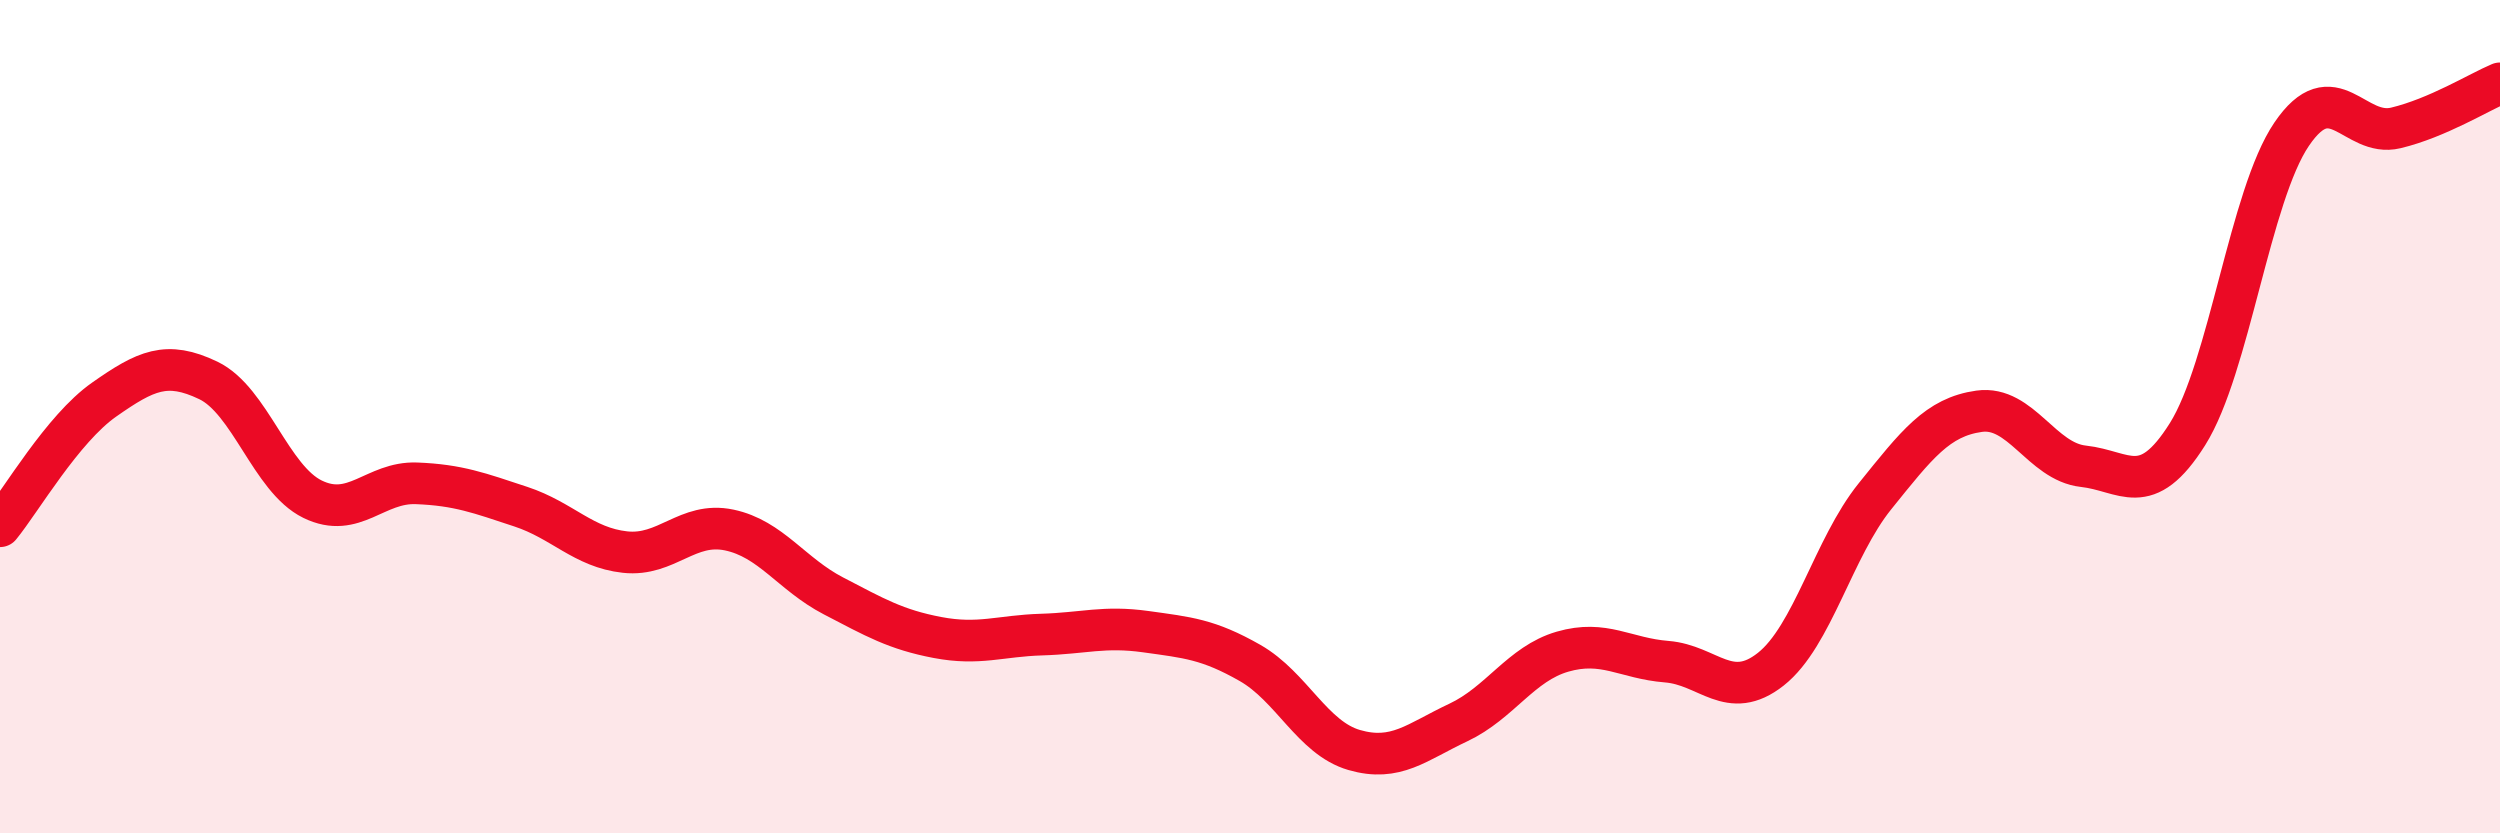
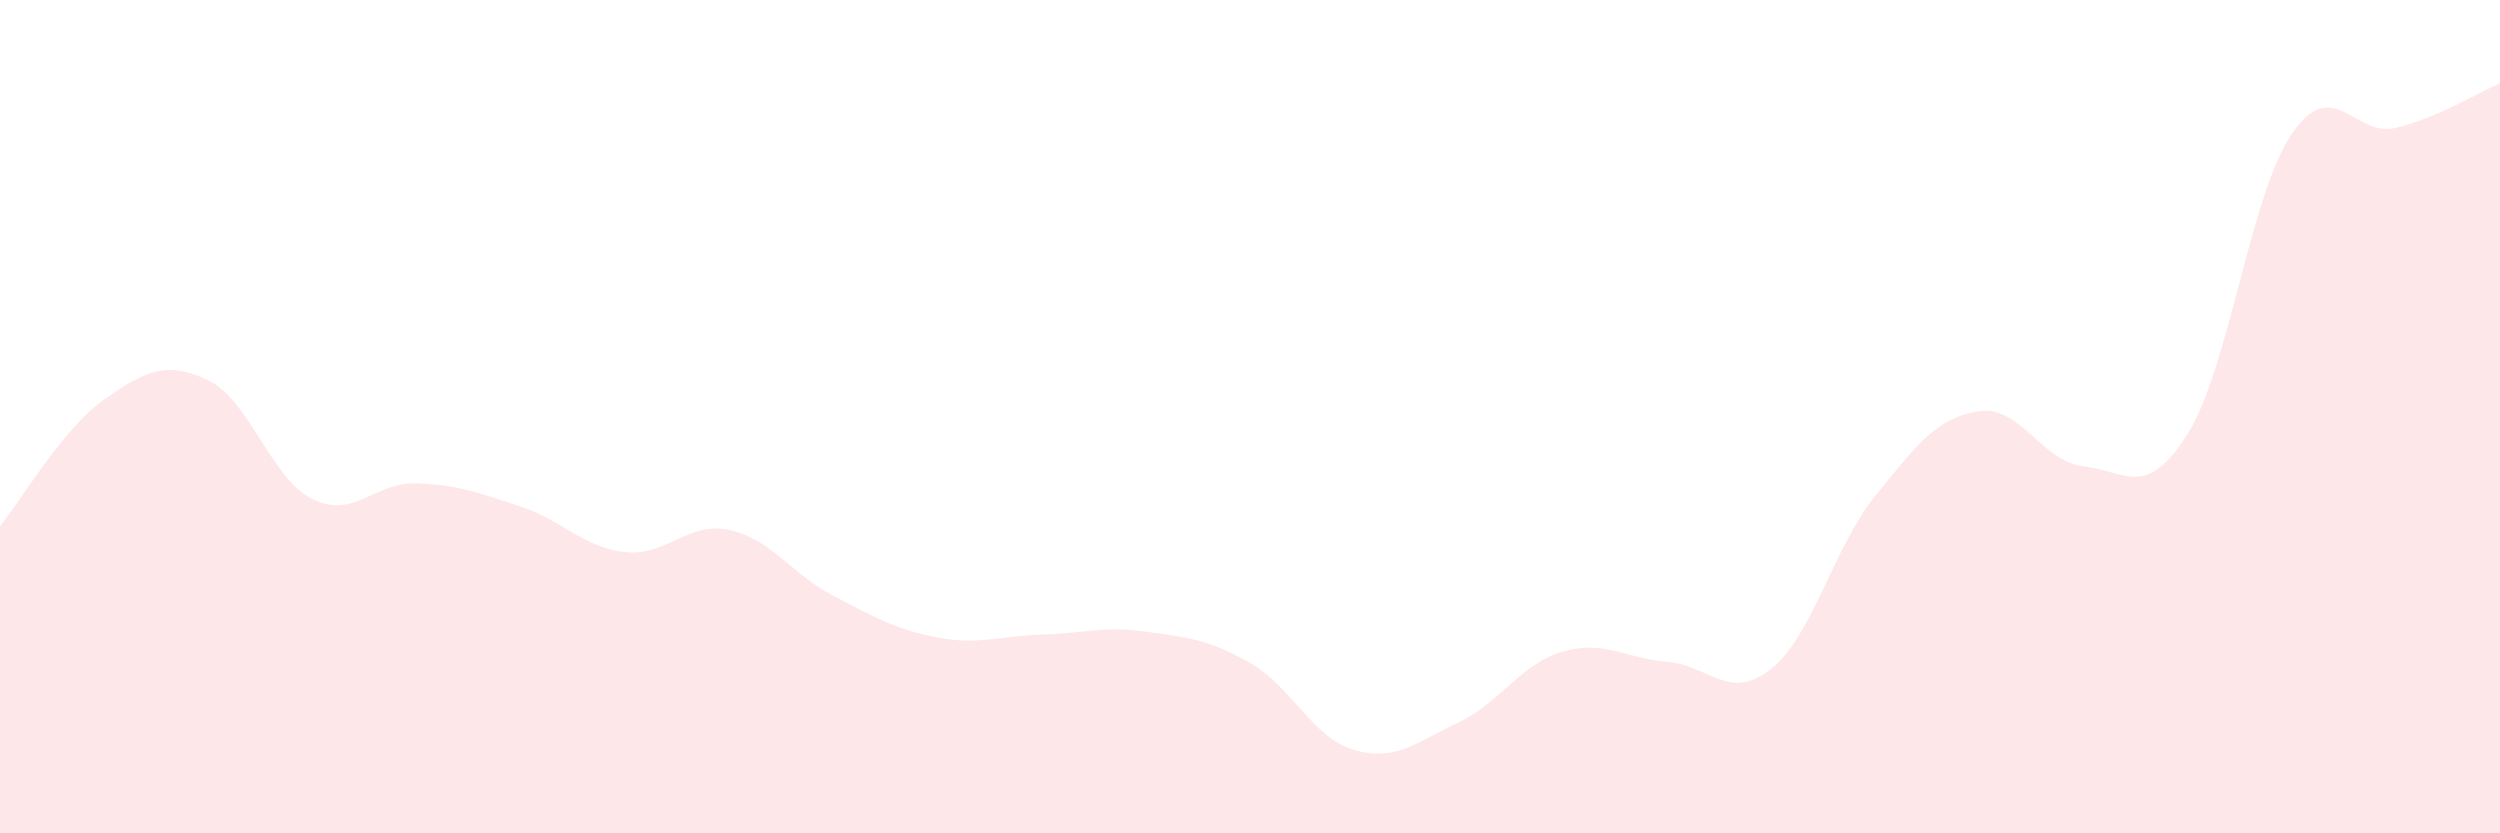
<svg xmlns="http://www.w3.org/2000/svg" width="60" height="20" viewBox="0 0 60 20">
  <path d="M 0,12.63 C 0.5,12.02 1.5,10.29 2.5,9.59 C 3.5,8.89 4,8.65 5,9.13 C 6,9.61 6.5,11.49 7.5,11.98 C 8.5,12.47 9,11.56 10,11.6 C 11,11.64 11.5,11.83 12.5,12.16 C 13.5,12.49 14,13.14 15,13.25 C 16,13.36 16.5,12.51 17.5,12.72 C 18.5,12.93 19,13.78 20,14.3 C 21,14.82 21.5,15.11 22.5,15.3 C 23.5,15.49 24,15.26 25,15.23 C 26,15.2 26.5,15.02 27.5,15.16 C 28.5,15.3 29,15.34 30,15.91 C 31,16.48 31.5,17.71 32.5,18 C 33.5,18.29 34,17.81 35,17.34 C 36,16.87 36.5,15.93 37.5,15.64 C 38.5,15.35 39,15.8 40,15.88 C 41,15.96 41.5,16.85 42.5,16.06 C 43.5,15.27 44,13.15 45,11.91 C 46,10.67 46.5,10.01 47.5,9.87 C 48.5,9.73 49,11.08 50,11.19 C 51,11.3 51.5,12.01 52.5,10.42 C 53.5,8.83 54,4.69 55,3.22 C 56,1.75 56.5,3.31 57.5,3.07 C 58.5,2.83 59.5,2.21 60,2L60 20L0 20Z" fill="#EB0A25" opacity="0.1" stroke-linecap="round" stroke-linejoin="round" />
-   <path d="M 0,12.63 C 0.5,12.02 1.5,10.29 2.5,9.59 C 3.5,8.89 4,8.65 5,9.13 C 6,9.61 6.5,11.49 7.5,11.98 C 8.5,12.47 9,11.56 10,11.6 C 11,11.64 11.5,11.83 12.5,12.16 C 13.5,12.49 14,13.14 15,13.25 C 16,13.36 16.5,12.51 17.5,12.72 C 18.5,12.93 19,13.78 20,14.3 C 21,14.82 21.5,15.11 22.5,15.3 C 23.5,15.49 24,15.26 25,15.23 C 26,15.2 26.5,15.02 27.5,15.16 C 28.5,15.3 29,15.34 30,15.91 C 31,16.48 31.5,17.71 32.5,18 C 33.5,18.29 34,17.81 35,17.34 C 36,16.87 36.5,15.93 37.5,15.64 C 38.5,15.35 39,15.8 40,15.88 C 41,15.96 41.5,16.85 42.5,16.06 C 43.5,15.27 44,13.15 45,11.91 C 46,10.67 46.5,10.01 47.5,9.87 C 48.5,9.73 49,11.08 50,11.19 C 51,11.3 51.5,12.01 52.5,10.42 C 53.5,8.83 54,4.69 55,3.22 C 56,1.75 56.5,3.31 57.5,3.07 C 58.5,2.83 59.5,2.21 60,2" stroke="#EB0A25" stroke-width="1" fill="none" stroke-linecap="round" stroke-linejoin="round" />
</svg>